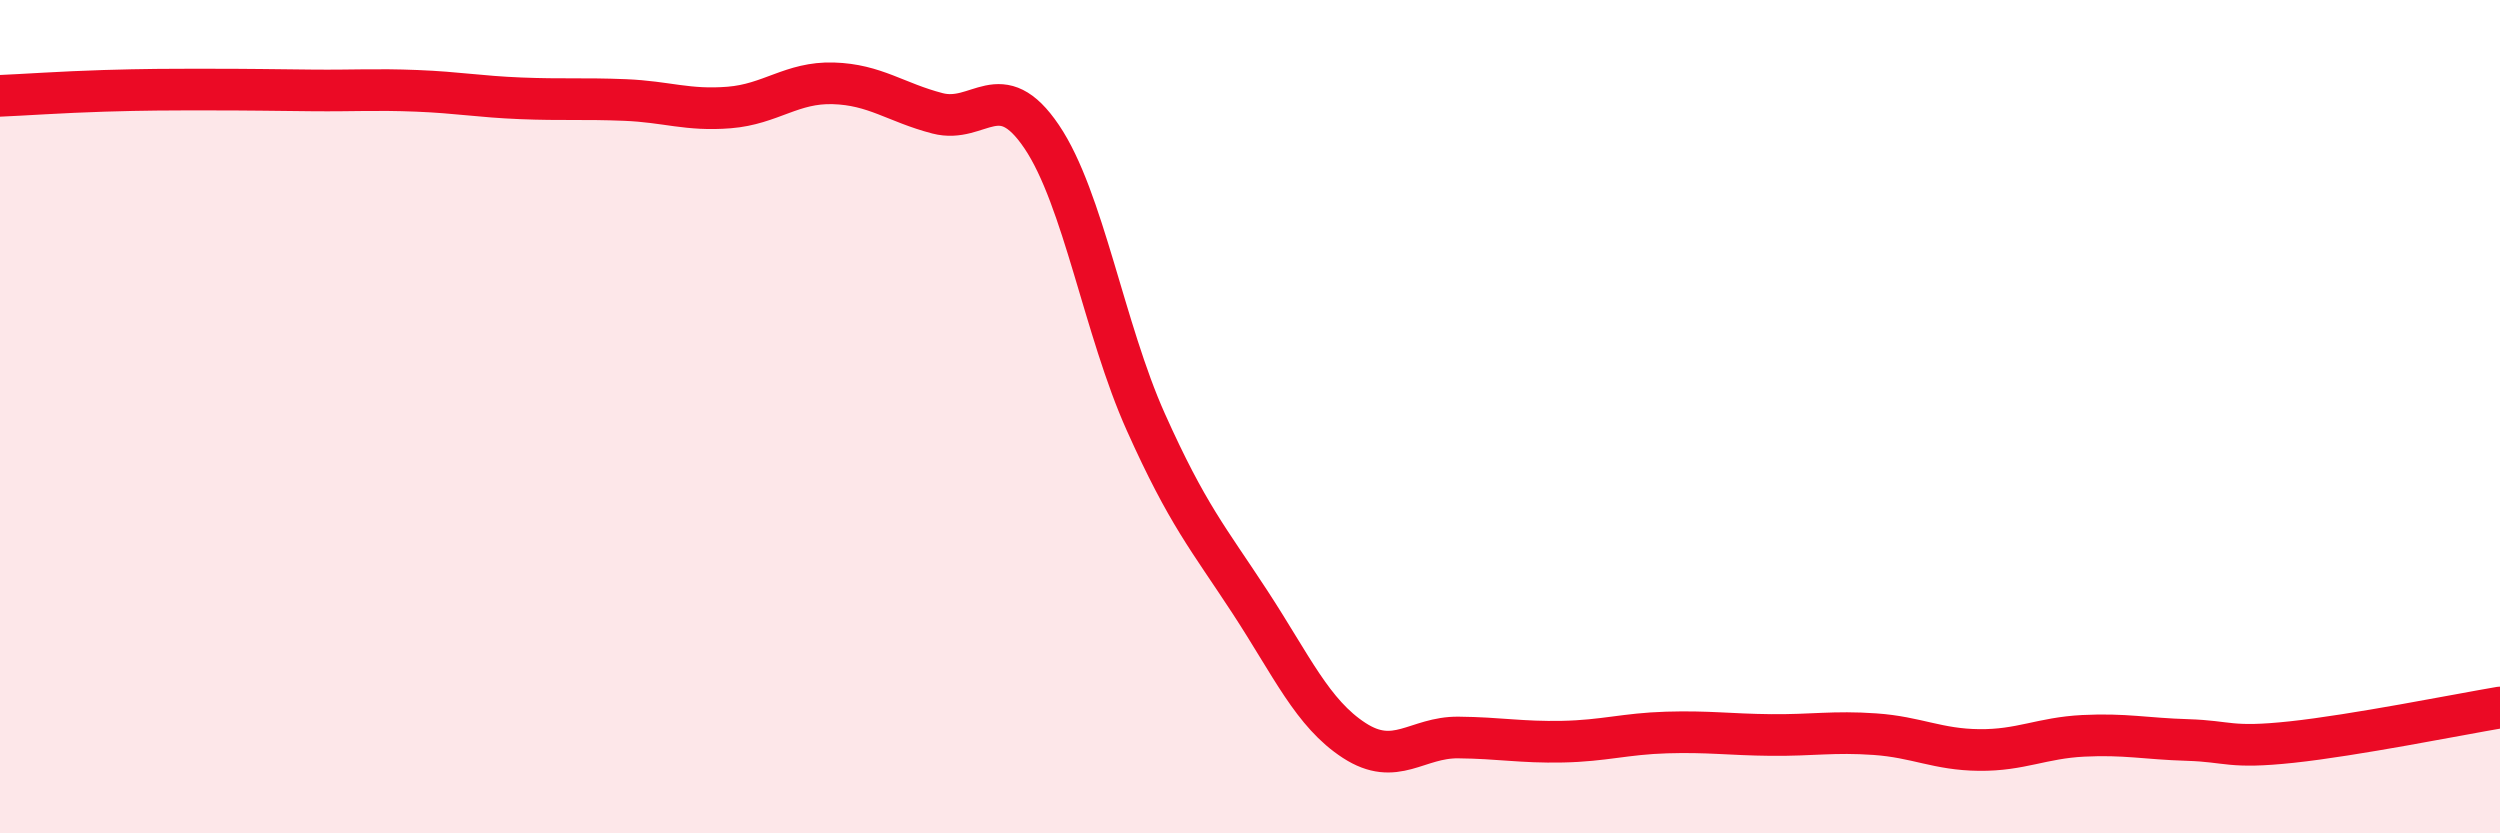
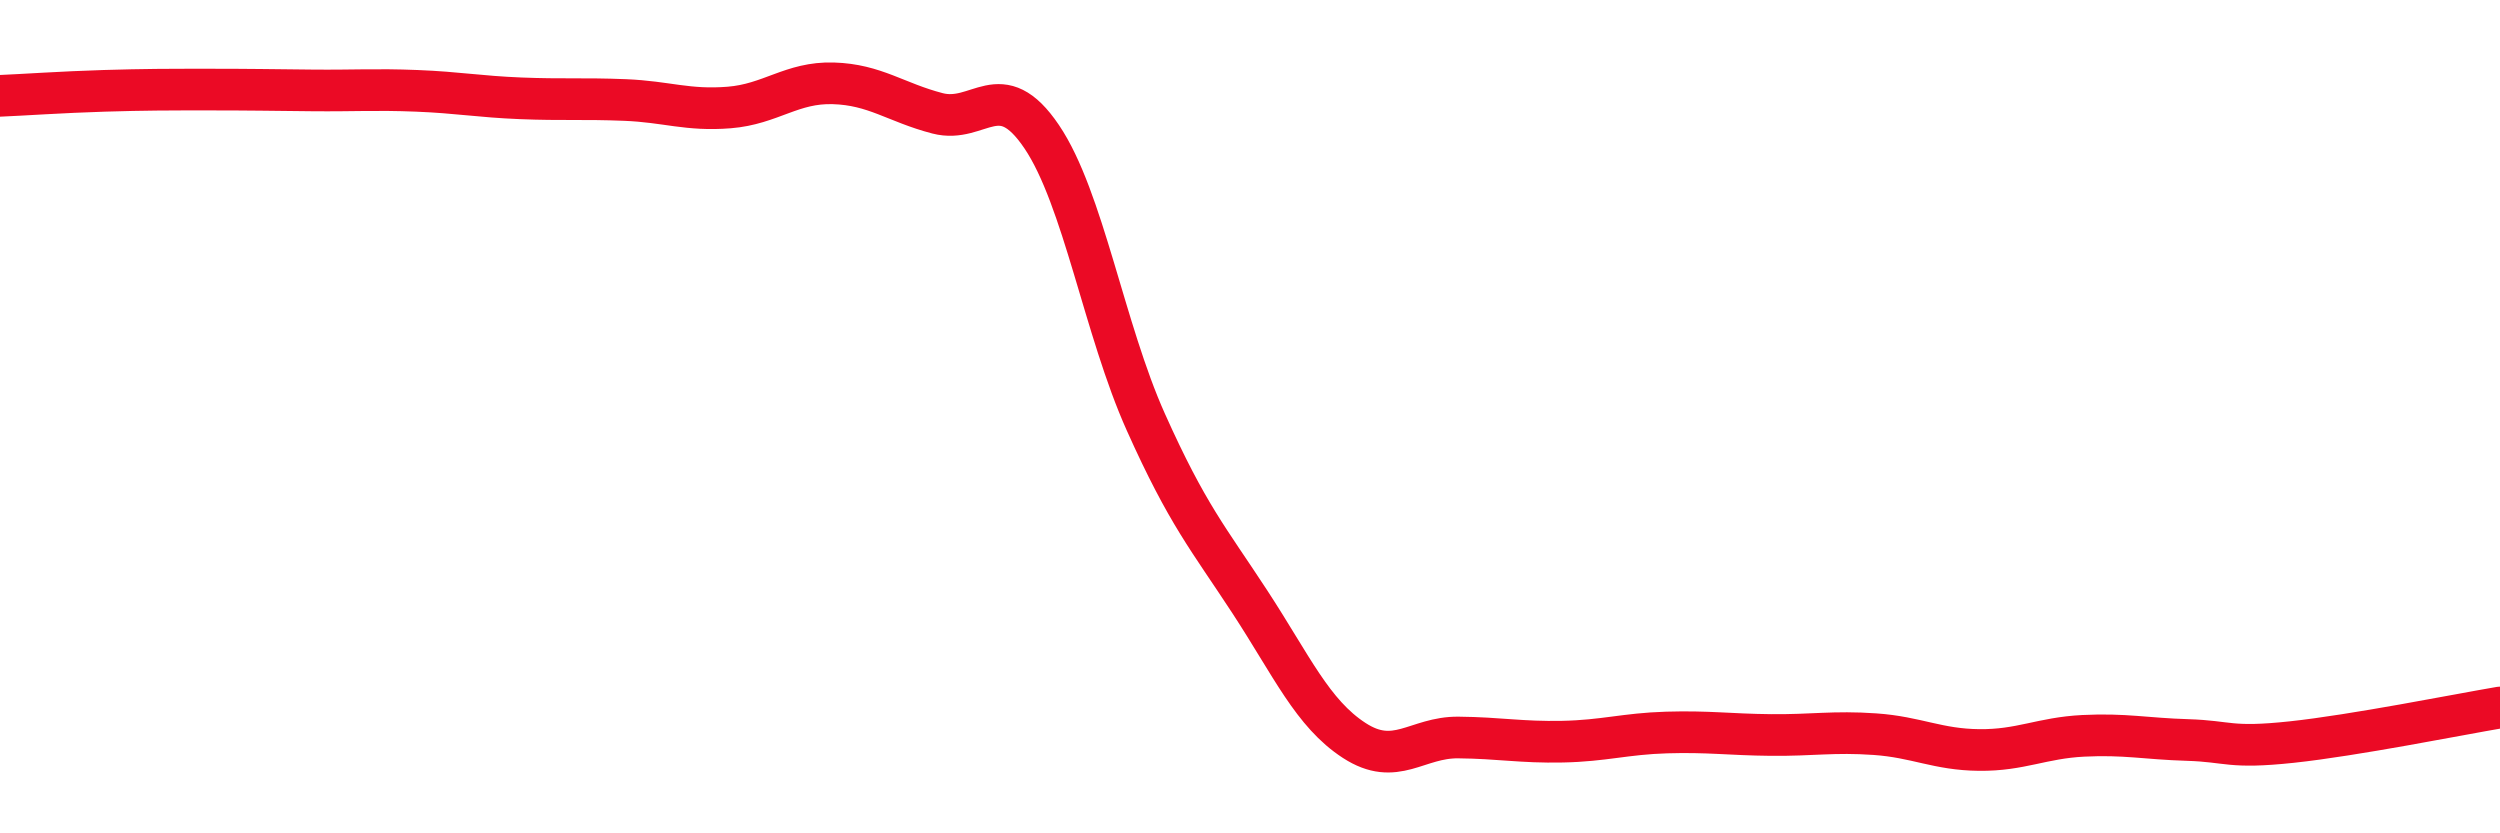
<svg xmlns="http://www.w3.org/2000/svg" width="60" height="20" viewBox="0 0 60 20">
-   <path d="M 0,2.3 C 0.5,2.28 1.5,2.21 2.5,2.18 C 3.5,2.15 4,2.15 5,2.15 C 6,2.15 6.5,2.16 7.5,2.17 C 8.5,2.18 9,2.14 10,2.18 C 11,2.22 11.5,2.32 12.5,2.36 C 13.5,2.4 14,2.36 15,2.4 C 16,2.44 16.5,2.66 17.5,2.58 C 18.5,2.5 19,1.97 20,2 C 21,2.03 21.5,2.46 22.5,2.72 C 23.5,2.98 24,1.8 25,3.28 C 26,4.76 26.5,7.9 27.5,10.13 C 28.5,12.36 29,12.92 30,14.45 C 31,15.98 31.5,17.12 32.5,17.77 C 33.5,18.42 34,17.69 35,17.7 C 36,17.71 36.5,17.82 37.5,17.8 C 38.5,17.78 39,17.61 40,17.58 C 41,17.55 41.5,17.63 42.5,17.64 C 43.5,17.65 44,17.55 45,17.62 C 46,17.69 46.5,17.99 47.5,18 C 48.5,18.01 49,17.71 50,17.66 C 51,17.61 51.5,17.73 52.5,17.76 C 53.5,17.79 53.5,17.97 55,17.81 C 56.5,17.65 59,17.15 60,16.98L60 20L0 20Z" fill="#EB0A25" opacity="0.1" stroke-linecap="round" stroke-linejoin="round" />
  <path d="M 0,2.3 C 0.5,2.28 1.5,2.21 2.5,2.18 C 3.5,2.15 4,2.15 5,2.15 C 6,2.15 6.5,2.16 7.5,2.17 C 8.5,2.18 9,2.14 10,2.18 C 11,2.22 11.5,2.32 12.5,2.36 C 13.5,2.4 14,2.36 15,2.4 C 16,2.44 16.5,2.66 17.5,2.58 C 18.5,2.5 19,1.97 20,2 C 21,2.03 21.5,2.46 22.5,2.72 C 23.5,2.98 24,1.8 25,3.28 C 26,4.76 26.5,7.9 27.5,10.13 C 28.5,12.36 29,12.92 30,14.45 C 31,15.98 31.5,17.12 32.5,17.77 C 33.5,18.42 34,17.69 35,17.7 C 36,17.71 36.5,17.82 37.5,17.8 C 38.5,17.78 39,17.61 40,17.58 C 41,17.55 41.5,17.63 42.5,17.64 C 43.5,17.65 44,17.55 45,17.62 C 46,17.69 46.5,17.99 47.5,18 C 48.5,18.01 49,17.71 50,17.66 C 51,17.61 51.5,17.73 52.5,17.76 C 53.5,17.79 53.5,17.97 55,17.81 C 56.5,17.65 59,17.15 60,16.98" stroke="#EB0A25" stroke-width="1" fill="none" stroke-linecap="round" stroke-linejoin="round" />
</svg>